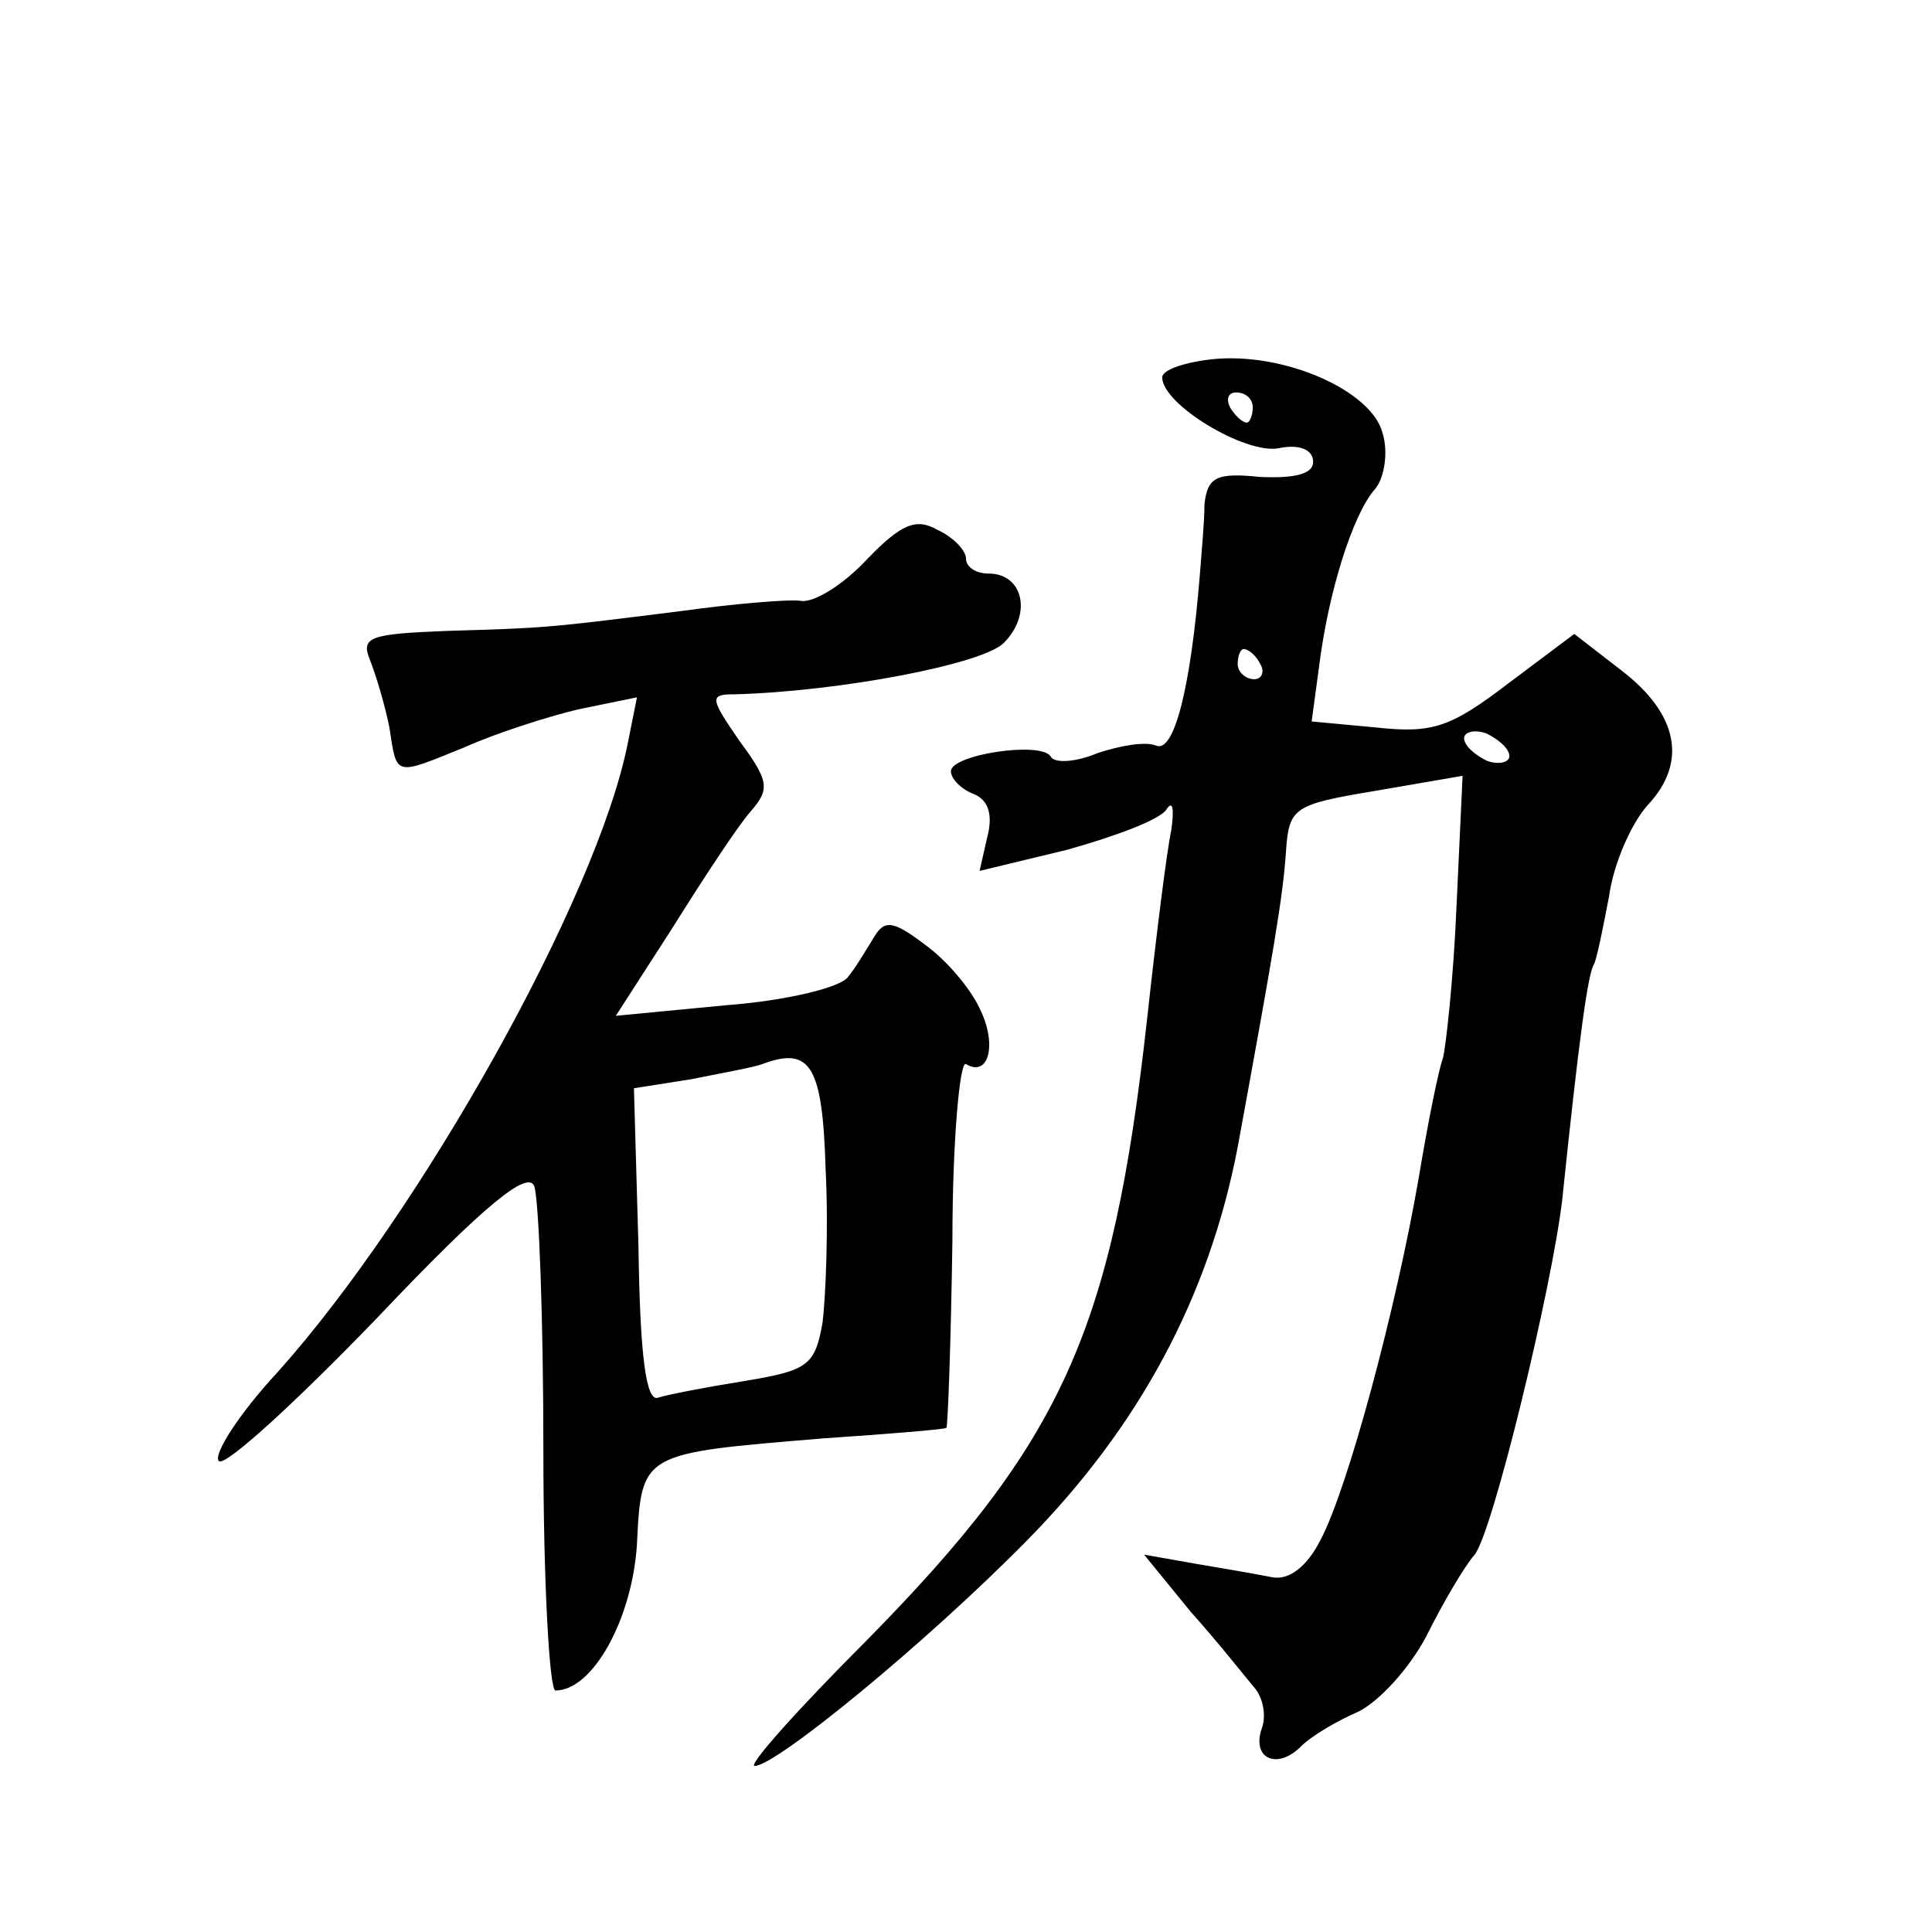
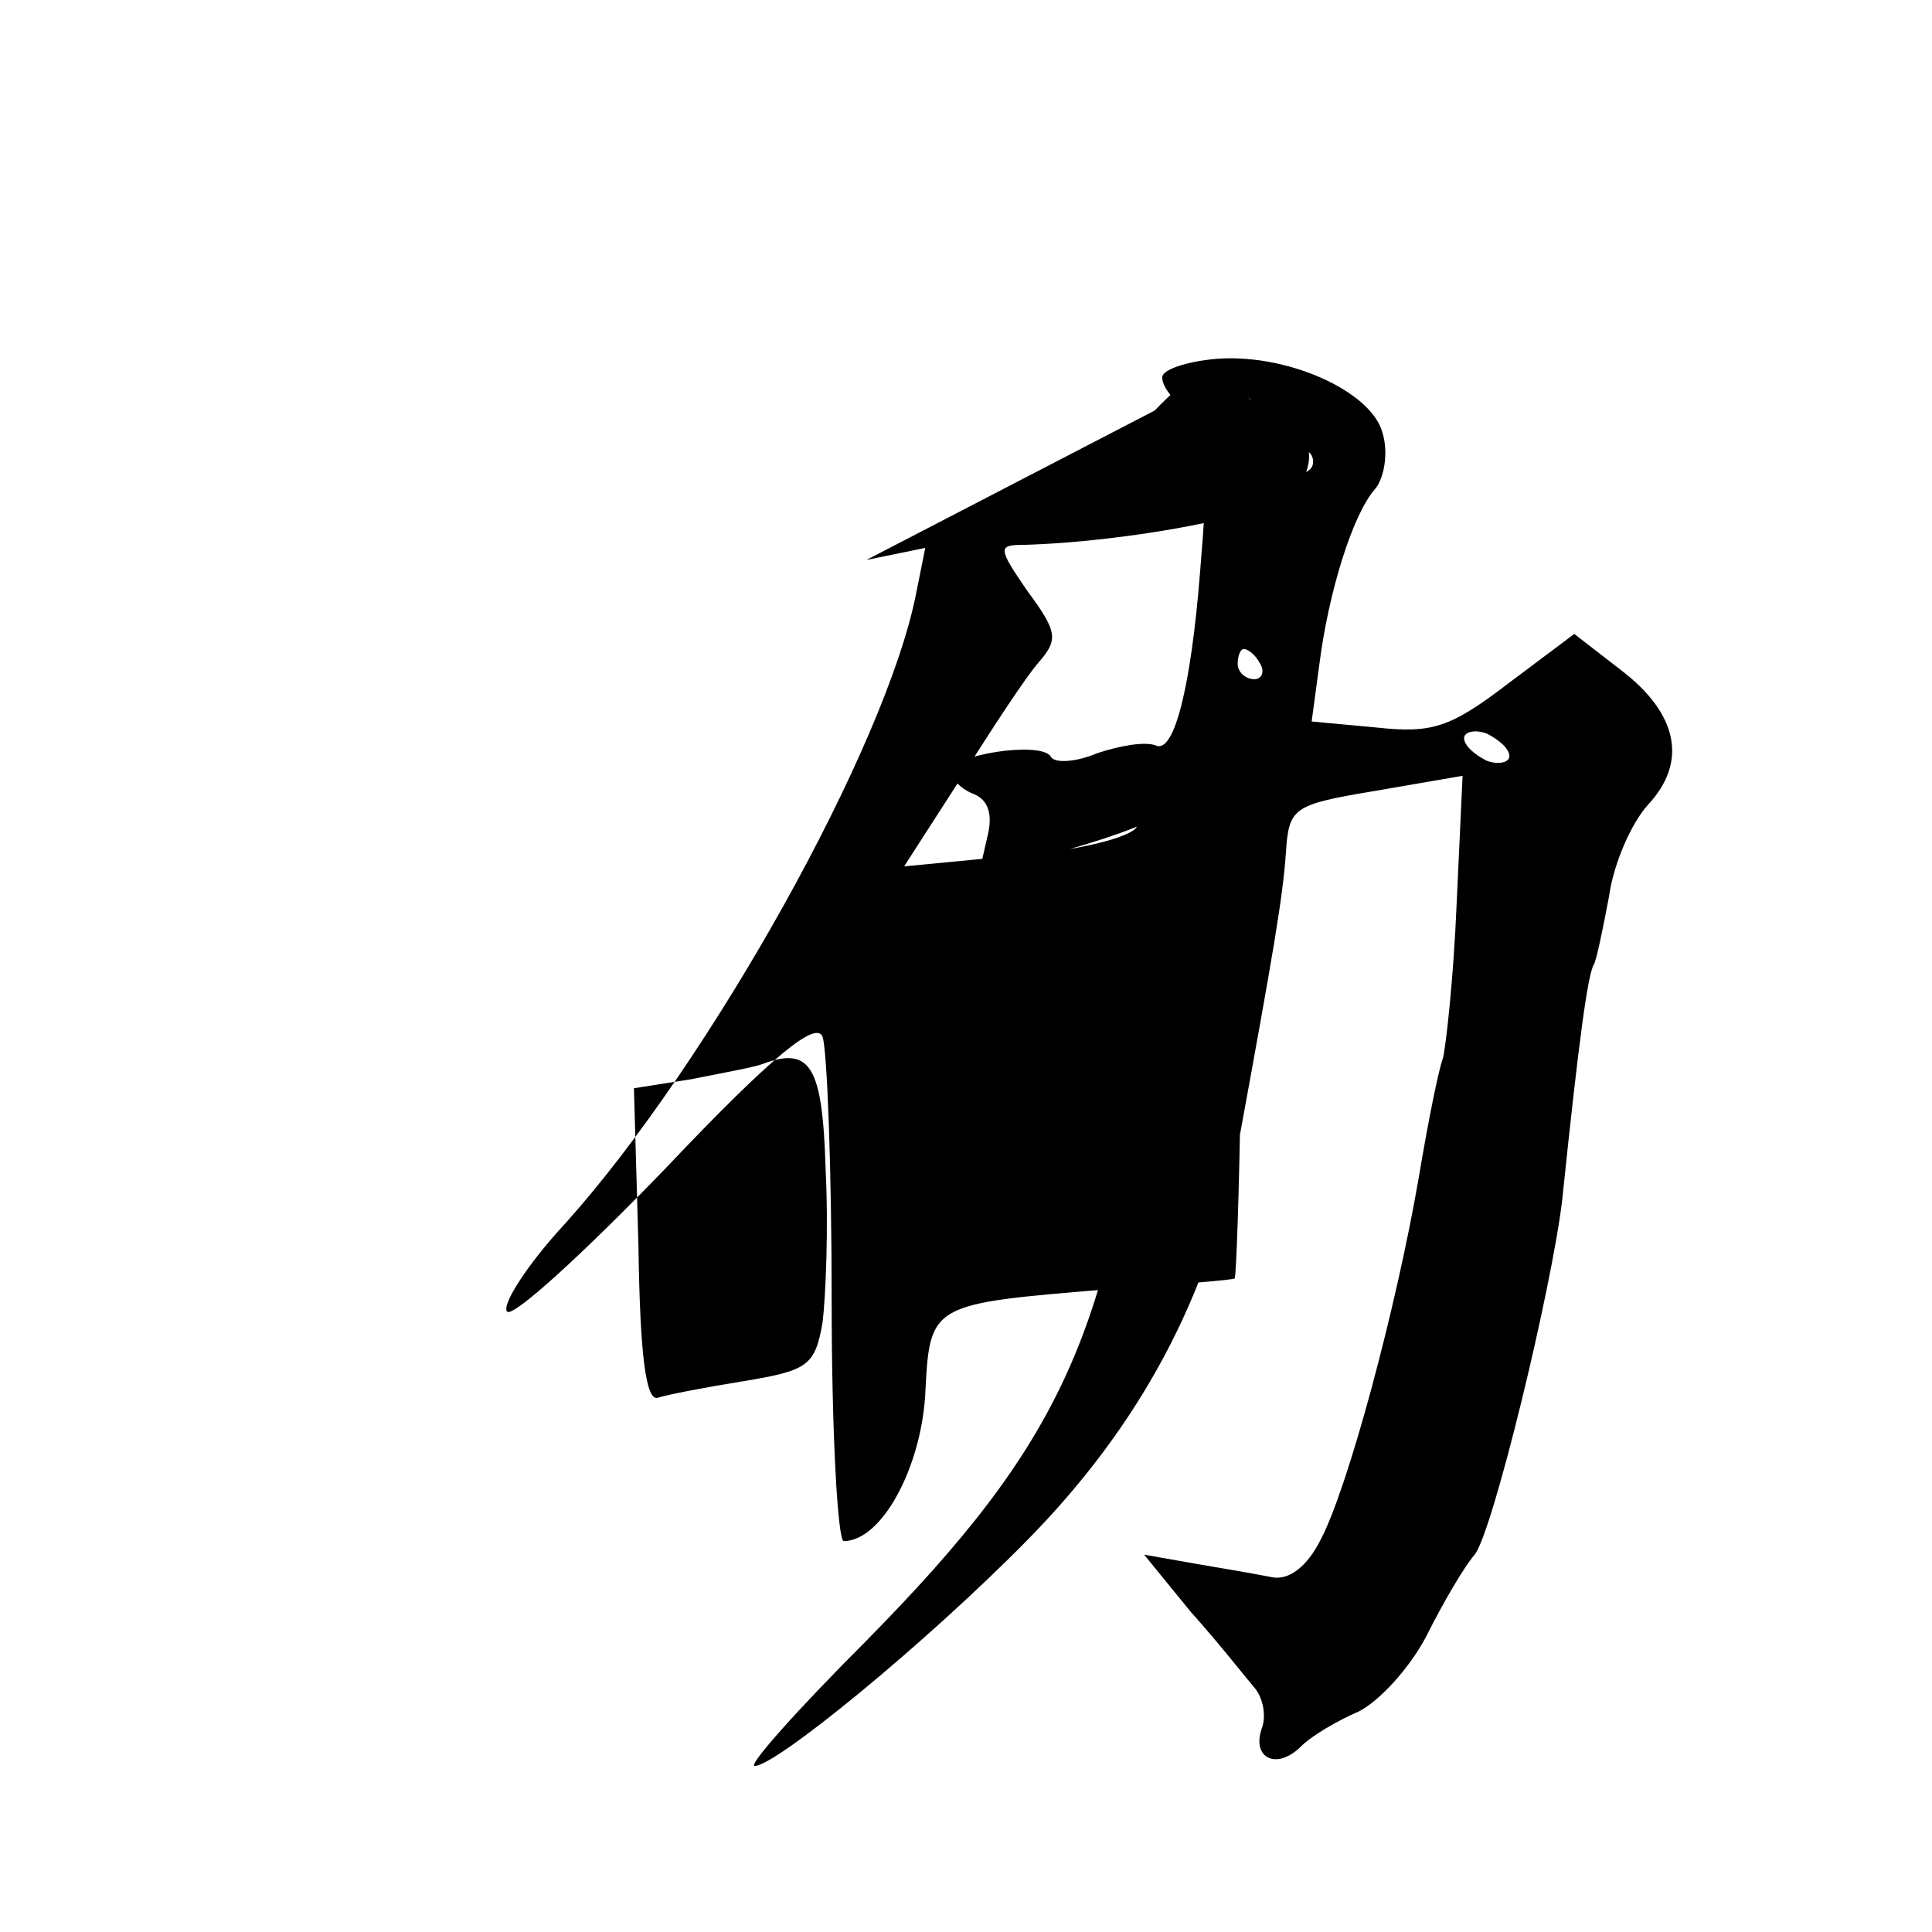
<svg xmlns="http://www.w3.org/2000/svg" version="1.0" width="128pt" height="128pt" viewBox="0 0 128 128" preserveAspectRatio="xMidYMid meet">
  <g transform="translate(0,128) scale(0.1,-0.1)" fill="#0" stroke="none">
-     <path d="M803 1042 c-18 -2 -33 -7 -33 -12 0 -18 55 -51 77 -47 14 3 23 -1 23 -9 0 -8 -12 -11 -35 -10 -29 3 -35 0 -37 -18 0 -12 -2 -32 -3 -46 -6 -75 -17 -119 -29 -114 -7 3 -24 0 -39 -5 -14 -6 -29 -7 -31 -2 -7 10 -66 1 -66 -10 0 -5 7 -12 15 -15 10 -4 13 -14 9 -29 l-5 -22 58 14 c32 9 62 20 66 27 4 6 5 0 3 -14 -3 -14 -10 -70 -16 -125 -23 -207 -56 -280 -186 -412 -45 -45 -79 -83 -74 -83 14 0 113 81 180 149 75 76 121 162 140 261 24 131 30 166 32 196 2 29 5 31 59 40 l58 10 -4 -86 c-2 -48 -7 -93 -9 -101 -3 -8 -10 -43 -16 -79 -15 -87 -47 -206 -65 -240 -9 -18 -21 -27 -32 -25 -10 2 -33 6 -51 9 l-34 6 31 -38 c18 -20 36 -43 42 -50 6 -7 8 -19 5 -27 -7 -20 10 -28 26 -12 7 7 24 17 38 23 14 7 34 29 45 50 11 22 25 46 32 54 12 15 51 176 58 235 11 106 17 150 21 156 2 4 6 24 10 45 3 22 15 49 26 61 26 28 20 60 -18 89 l-31 24 -44 -33 c-38 -29 -50 -33 -87 -29 l-43 4 5 37 c6 48 22 100 37 117 6 7 9 24 5 37 -7 28 -65 54 -113 49z m27 -32 c0 -5 -2 -10 -4 -10 -3 0 -8 5 -11 10 -3 6 -1 10 4 10 6 0 11 -4 11 -10z m5 -170 c3 -5 1 -10 -4 -10 -6 0 -11 5 -11 10 0 6 2 10 4 10 3 0 8 -4 11 -10z m165 -61 c0 -4 -7 -6 -15 -3 -8 4 -15 10 -15 15 0 4 7 6 15 3 8 -4 15 -10 15 -15z M574 909 c-15 -16 -35 -29 -44 -27 -8 1 -44 -2 -80 -7 -88 -11 -87 -11 -154 -13 -51 -2 -57 -4 -51 -19 4 -10 10 -30 13 -45 5 -33 3 -32 50 -13 20 9 54 20 75 25 l39 8 -6 -30 c-20 -102 -137 -311 -232 -417 -26 -28 -43 -55 -39 -59 4 -4 51 39 105 95 72 76 100 98 104 87 3 -9 6 -87 6 -175 0 -87 4 -159 8 -159 25 0 51 48 54 97 3 61 3 60 123 70 44 3 81 6 82 7 1 1 3 57 4 124 0 67 5 120 9 117 15 -9 21 13 9 37 -6 13 -22 32 -36 42 -21 16 -27 17 -34 5 -5 -8 -12 -20 -17 -26 -4 -7 -41 -16 -81 -19 l-73 -7 38 59 c20 32 43 67 51 76 13 15 13 20 -7 47 -20 29 -20 31 -3 31 70 2 164 20 178 34 19 19 13 46 -10 46 -8 0 -15 4 -15 10 0 5 -8 14 -19 19 -14 8 -24 4 -47 -20z m-27 -404 c2 -39 0 -84 -2 -101 -5 -29 -10 -32 -52 -39 -25 -4 -51 -9 -57 -11 -8 -3 -12 28 -13 100 l-3 105 38 6 c20 4 42 8 47 10 32 12 40 -1 42 -70z" />
+     <path d="M803 1042 c-18 -2 -33 -7 -33 -12 0 -18 55 -51 77 -47 14 3 23 -1 23 -9 0 -8 -12 -11 -35 -10 -29 3 -35 0 -37 -18 0 -12 -2 -32 -3 -46 -6 -75 -17 -119 -29 -114 -7 3 -24 0 -39 -5 -14 -6 -29 -7 -31 -2 -7 10 -66 1 -66 -10 0 -5 7 -12 15 -15 10 -4 13 -14 9 -29 l-5 -22 58 14 c32 9 62 20 66 27 4 6 5 0 3 -14 -3 -14 -10 -70 -16 -125 -23 -207 -56 -280 -186 -412 -45 -45 -79 -83 -74 -83 14 0 113 81 180 149 75 76 121 162 140 261 24 131 30 166 32 196 2 29 5 31 59 40 l58 10 -4 -86 c-2 -48 -7 -93 -9 -101 -3 -8 -10 -43 -16 -79 -15 -87 -47 -206 -65 -240 -9 -18 -21 -27 -32 -25 -10 2 -33 6 -51 9 l-34 6 31 -38 c18 -20 36 -43 42 -50 6 -7 8 -19 5 -27 -7 -20 10 -28 26 -12 7 7 24 17 38 23 14 7 34 29 45 50 11 22 25 46 32 54 12 15 51 176 58 235 11 106 17 150 21 156 2 4 6 24 10 45 3 22 15 49 26 61 26 28 20 60 -18 89 l-31 24 -44 -33 c-38 -29 -50 -33 -87 -29 l-43 4 5 37 c6 48 22 100 37 117 6 7 9 24 5 37 -7 28 -65 54 -113 49z m27 -32 c0 -5 -2 -10 -4 -10 -3 0 -8 5 -11 10 -3 6 -1 10 4 10 6 0 11 -4 11 -10z m5 -170 c3 -5 1 -10 -4 -10 -6 0 -11 5 -11 10 0 6 2 10 4 10 3 0 8 -4 11 -10z m165 -61 c0 -4 -7 -6 -15 -3 -8 4 -15 10 -15 15 0 4 7 6 15 3 8 -4 15 -10 15 -15z M574 909 l39 8 -6 -30 c-20 -102 -137 -311 -232 -417 -26 -28 -43 -55 -39 -59 4 -4 51 39 105 95 72 76 100 98 104 87 3 -9 6 -87 6 -175 0 -87 4 -159 8 -159 25 0 51 48 54 97 3 61 3 60 123 70 44 3 81 6 82 7 1 1 3 57 4 124 0 67 5 120 9 117 15 -9 21 13 9 37 -6 13 -22 32 -36 42 -21 16 -27 17 -34 5 -5 -8 -12 -20 -17 -26 -4 -7 -41 -16 -81 -19 l-73 -7 38 59 c20 32 43 67 51 76 13 15 13 20 -7 47 -20 29 -20 31 -3 31 70 2 164 20 178 34 19 19 13 46 -10 46 -8 0 -15 4 -15 10 0 5 -8 14 -19 19 -14 8 -24 4 -47 -20z m-27 -404 c2 -39 0 -84 -2 -101 -5 -29 -10 -32 -52 -39 -25 -4 -51 -9 -57 -11 -8 -3 -12 28 -13 100 l-3 105 38 6 c20 4 42 8 47 10 32 12 40 -1 42 -70z" />
  </g>
</svg>